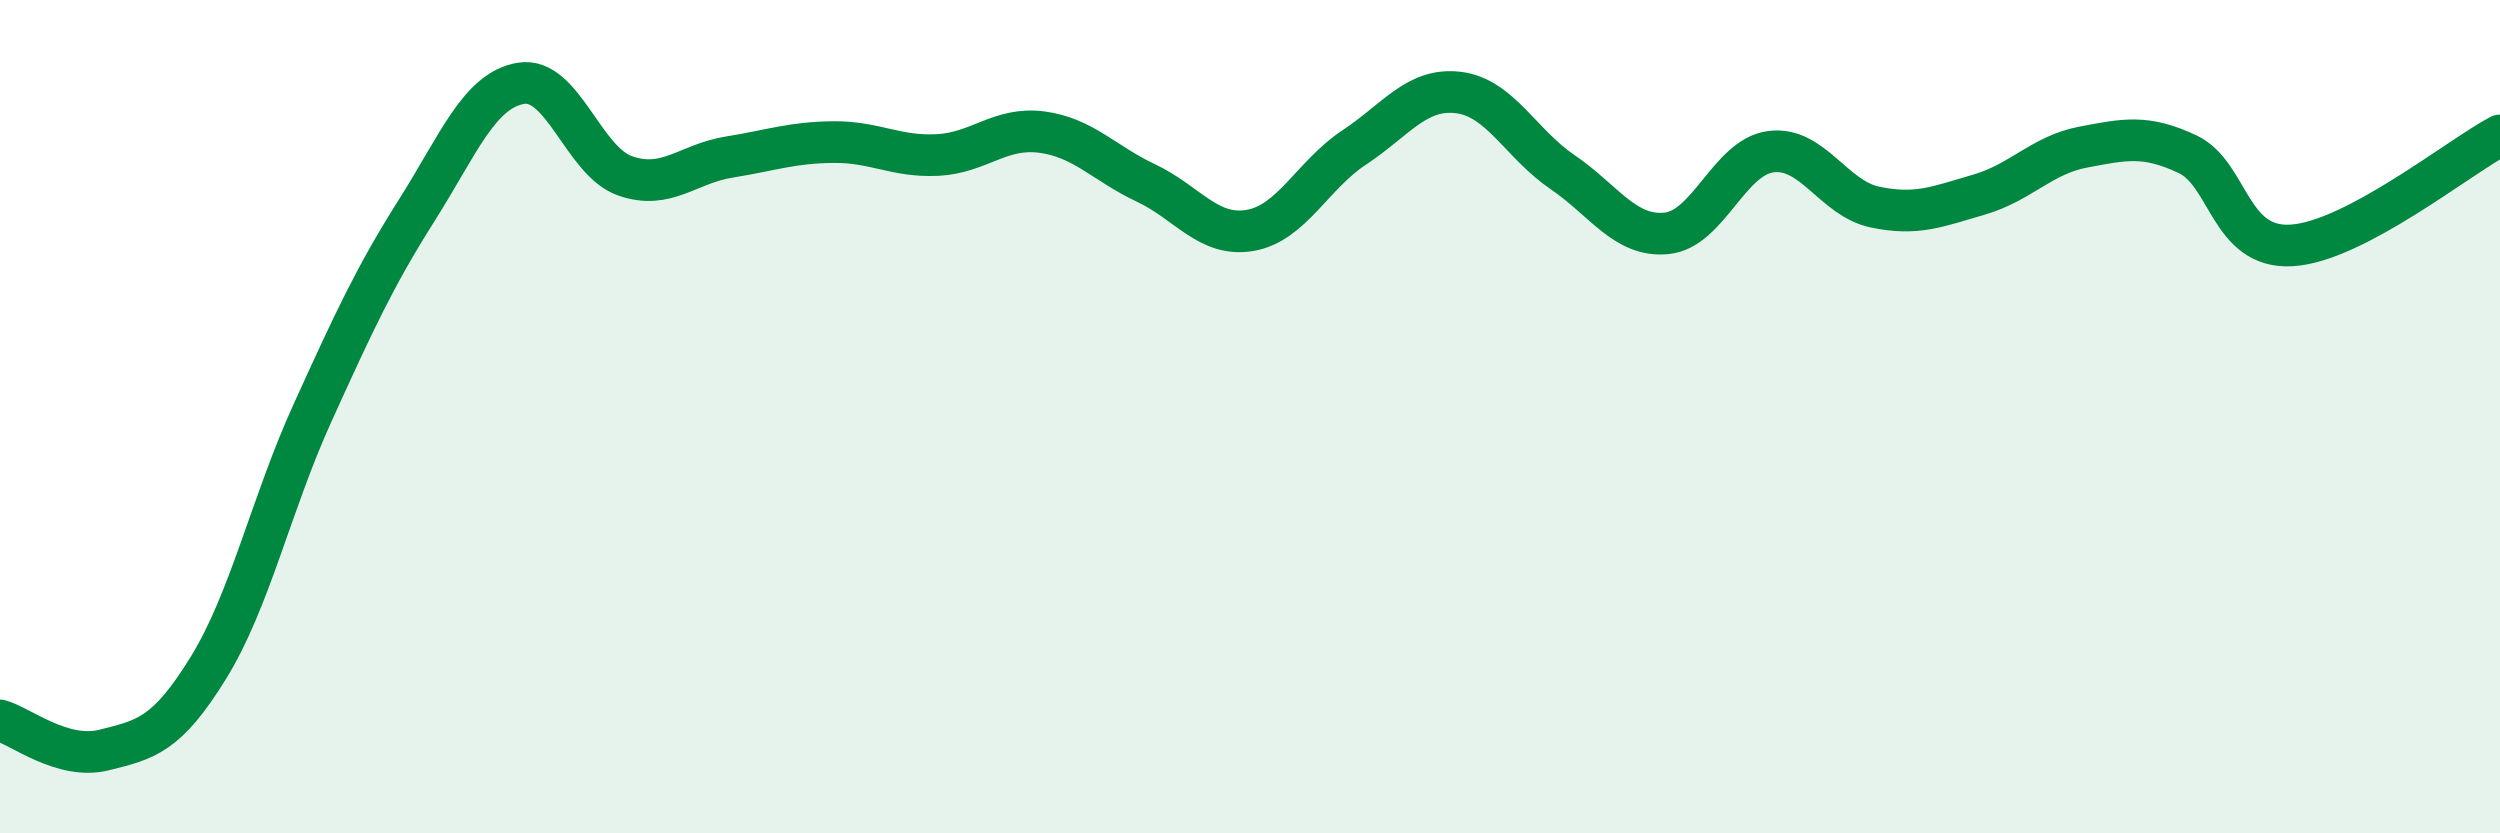
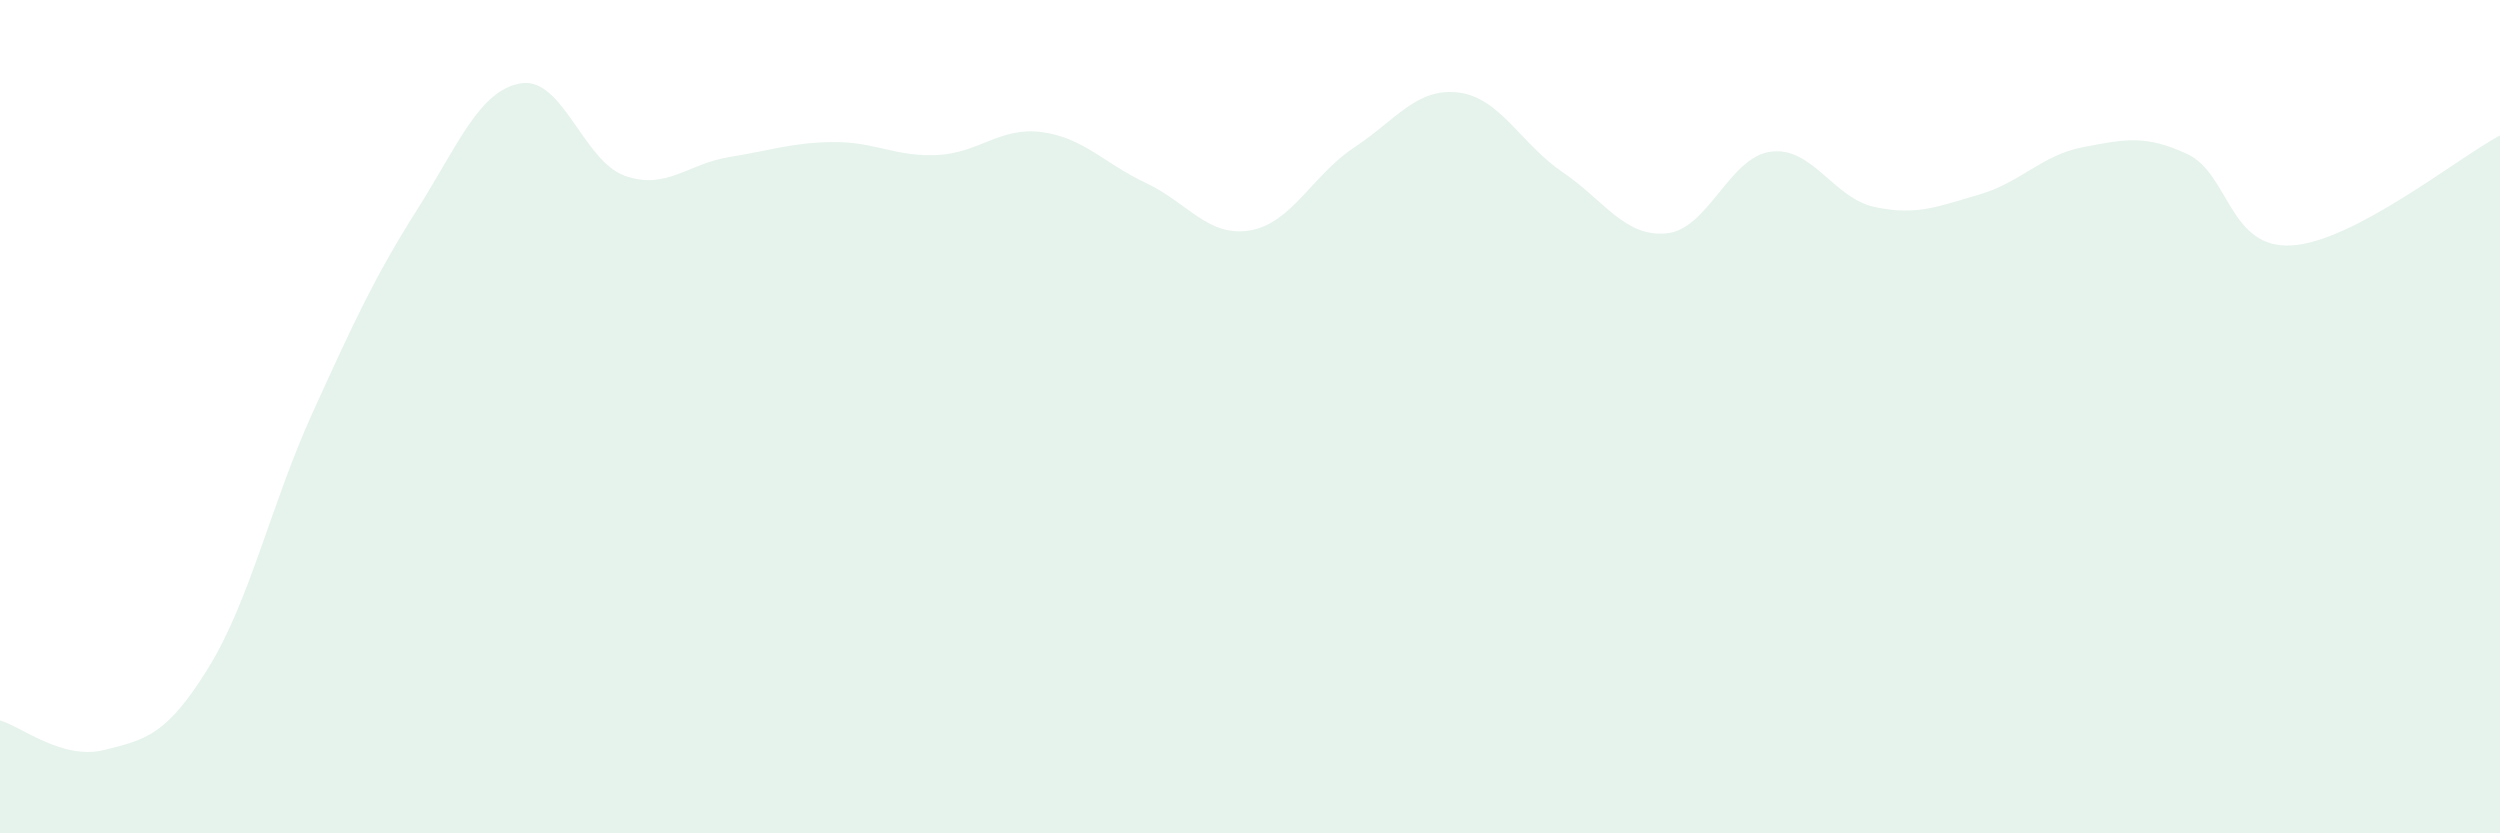
<svg xmlns="http://www.w3.org/2000/svg" width="60" height="20" viewBox="0 0 60 20">
  <path d="M 0,17.29 C 0.5,17.43 1.5,18.25 2.5,18 C 3.5,17.75 4,17.65 5,16.03 C 6,14.41 6.5,12.11 7.5,9.91 C 8.5,7.71 9,6.63 10,5.05 C 11,3.47 11.5,2.17 12.5,2 C 13.5,1.83 14,3.87 15,4.22 C 16,4.57 16.5,3.93 17.5,3.77 C 18.5,3.61 19,3.42 20,3.41 C 21,3.4 21.5,3.77 22.5,3.72 C 23.5,3.67 24,3.04 25,3.17 C 26,3.3 26.5,3.92 27.5,4.39 C 28.5,4.86 29,5.7 30,5.53 C 31,5.36 31.5,4.2 32.5,3.54 C 33.5,2.88 34,2.1 35,2.22 C 36,2.34 36.5,3.45 37.5,4.13 C 38.5,4.81 39,5.7 40,5.6 C 41,5.5 41.5,3.77 42.5,3.64 C 43.5,3.51 44,4.76 45,4.97 C 46,5.18 46.5,4.96 47.5,4.67 C 48.5,4.38 49,3.72 50,3.53 C 51,3.34 51.5,3.23 52.5,3.7 C 53.5,4.17 53.5,5.98 55,5.89 C 56.5,5.8 59,3.78 60,3.25L60 20L0 20Z" fill="#008740" opacity="0.1" stroke-linecap="round" stroke-linejoin="round" />
-   <path d="M 0,17.29 C 0.5,17.43 1.5,18.25 2.5,18 C 3.5,17.75 4,17.65 5,16.03 C 6,14.41 6.5,12.11 7.5,9.91 C 8.5,7.71 9,6.63 10,5.05 C 11,3.47 11.5,2.17 12.5,2 C 13.5,1.83 14,3.87 15,4.22 C 16,4.57 16.5,3.93 17.5,3.77 C 18.5,3.61 19,3.42 20,3.41 C 21,3.4 21.5,3.77 22.5,3.72 C 23.5,3.67 24,3.04 25,3.17 C 26,3.3 26.5,3.92 27.5,4.39 C 28.5,4.86 29,5.7 30,5.53 C 31,5.36 31.5,4.2 32.5,3.54 C 33.5,2.88 34,2.1 35,2.22 C 36,2.34 36.5,3.45 37.5,4.13 C 38.5,4.81 39,5.7 40,5.6 C 41,5.5 41.5,3.77 42.5,3.64 C 43.5,3.51 44,4.76 45,4.97 C 46,5.18 46.5,4.96 47.5,4.67 C 48.5,4.38 49,3.72 50,3.53 C 51,3.34 51.5,3.23 52.5,3.7 C 53.5,4.17 53.5,5.98 55,5.89 C 56.5,5.8 59,3.78 60,3.25" stroke="#008740" stroke-width="1" fill="none" stroke-linecap="round" stroke-linejoin="round" />
</svg>